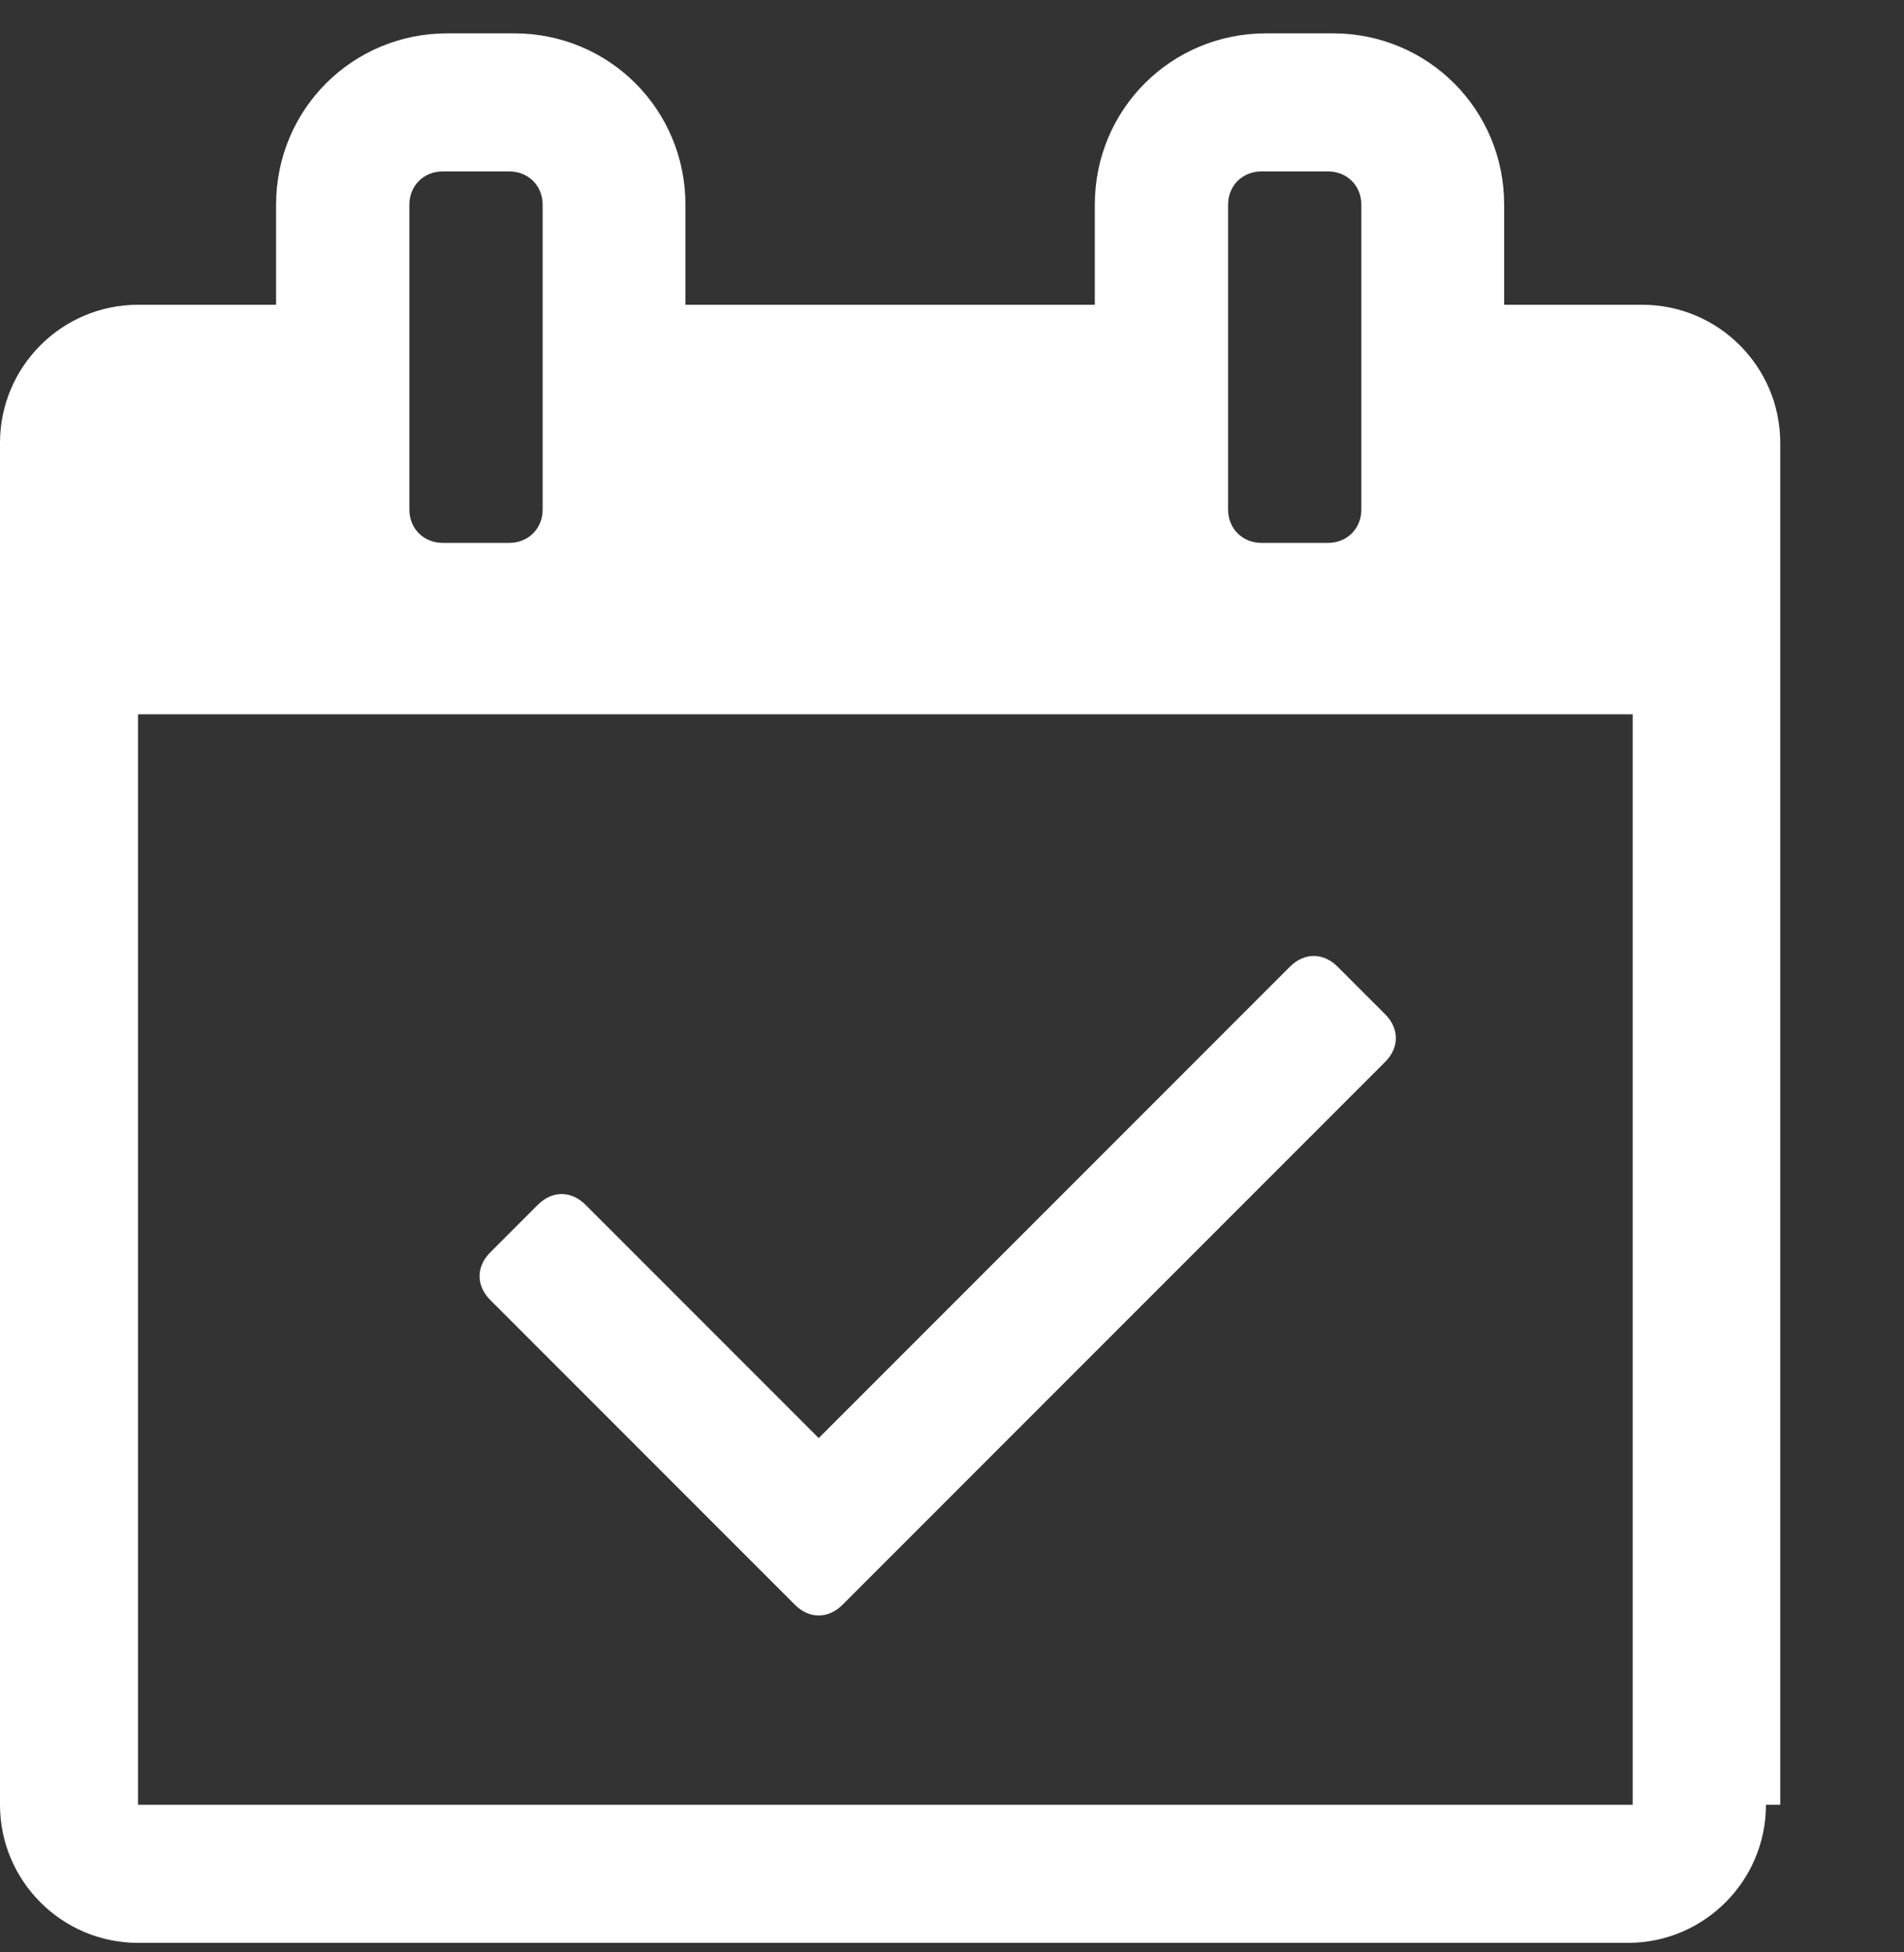
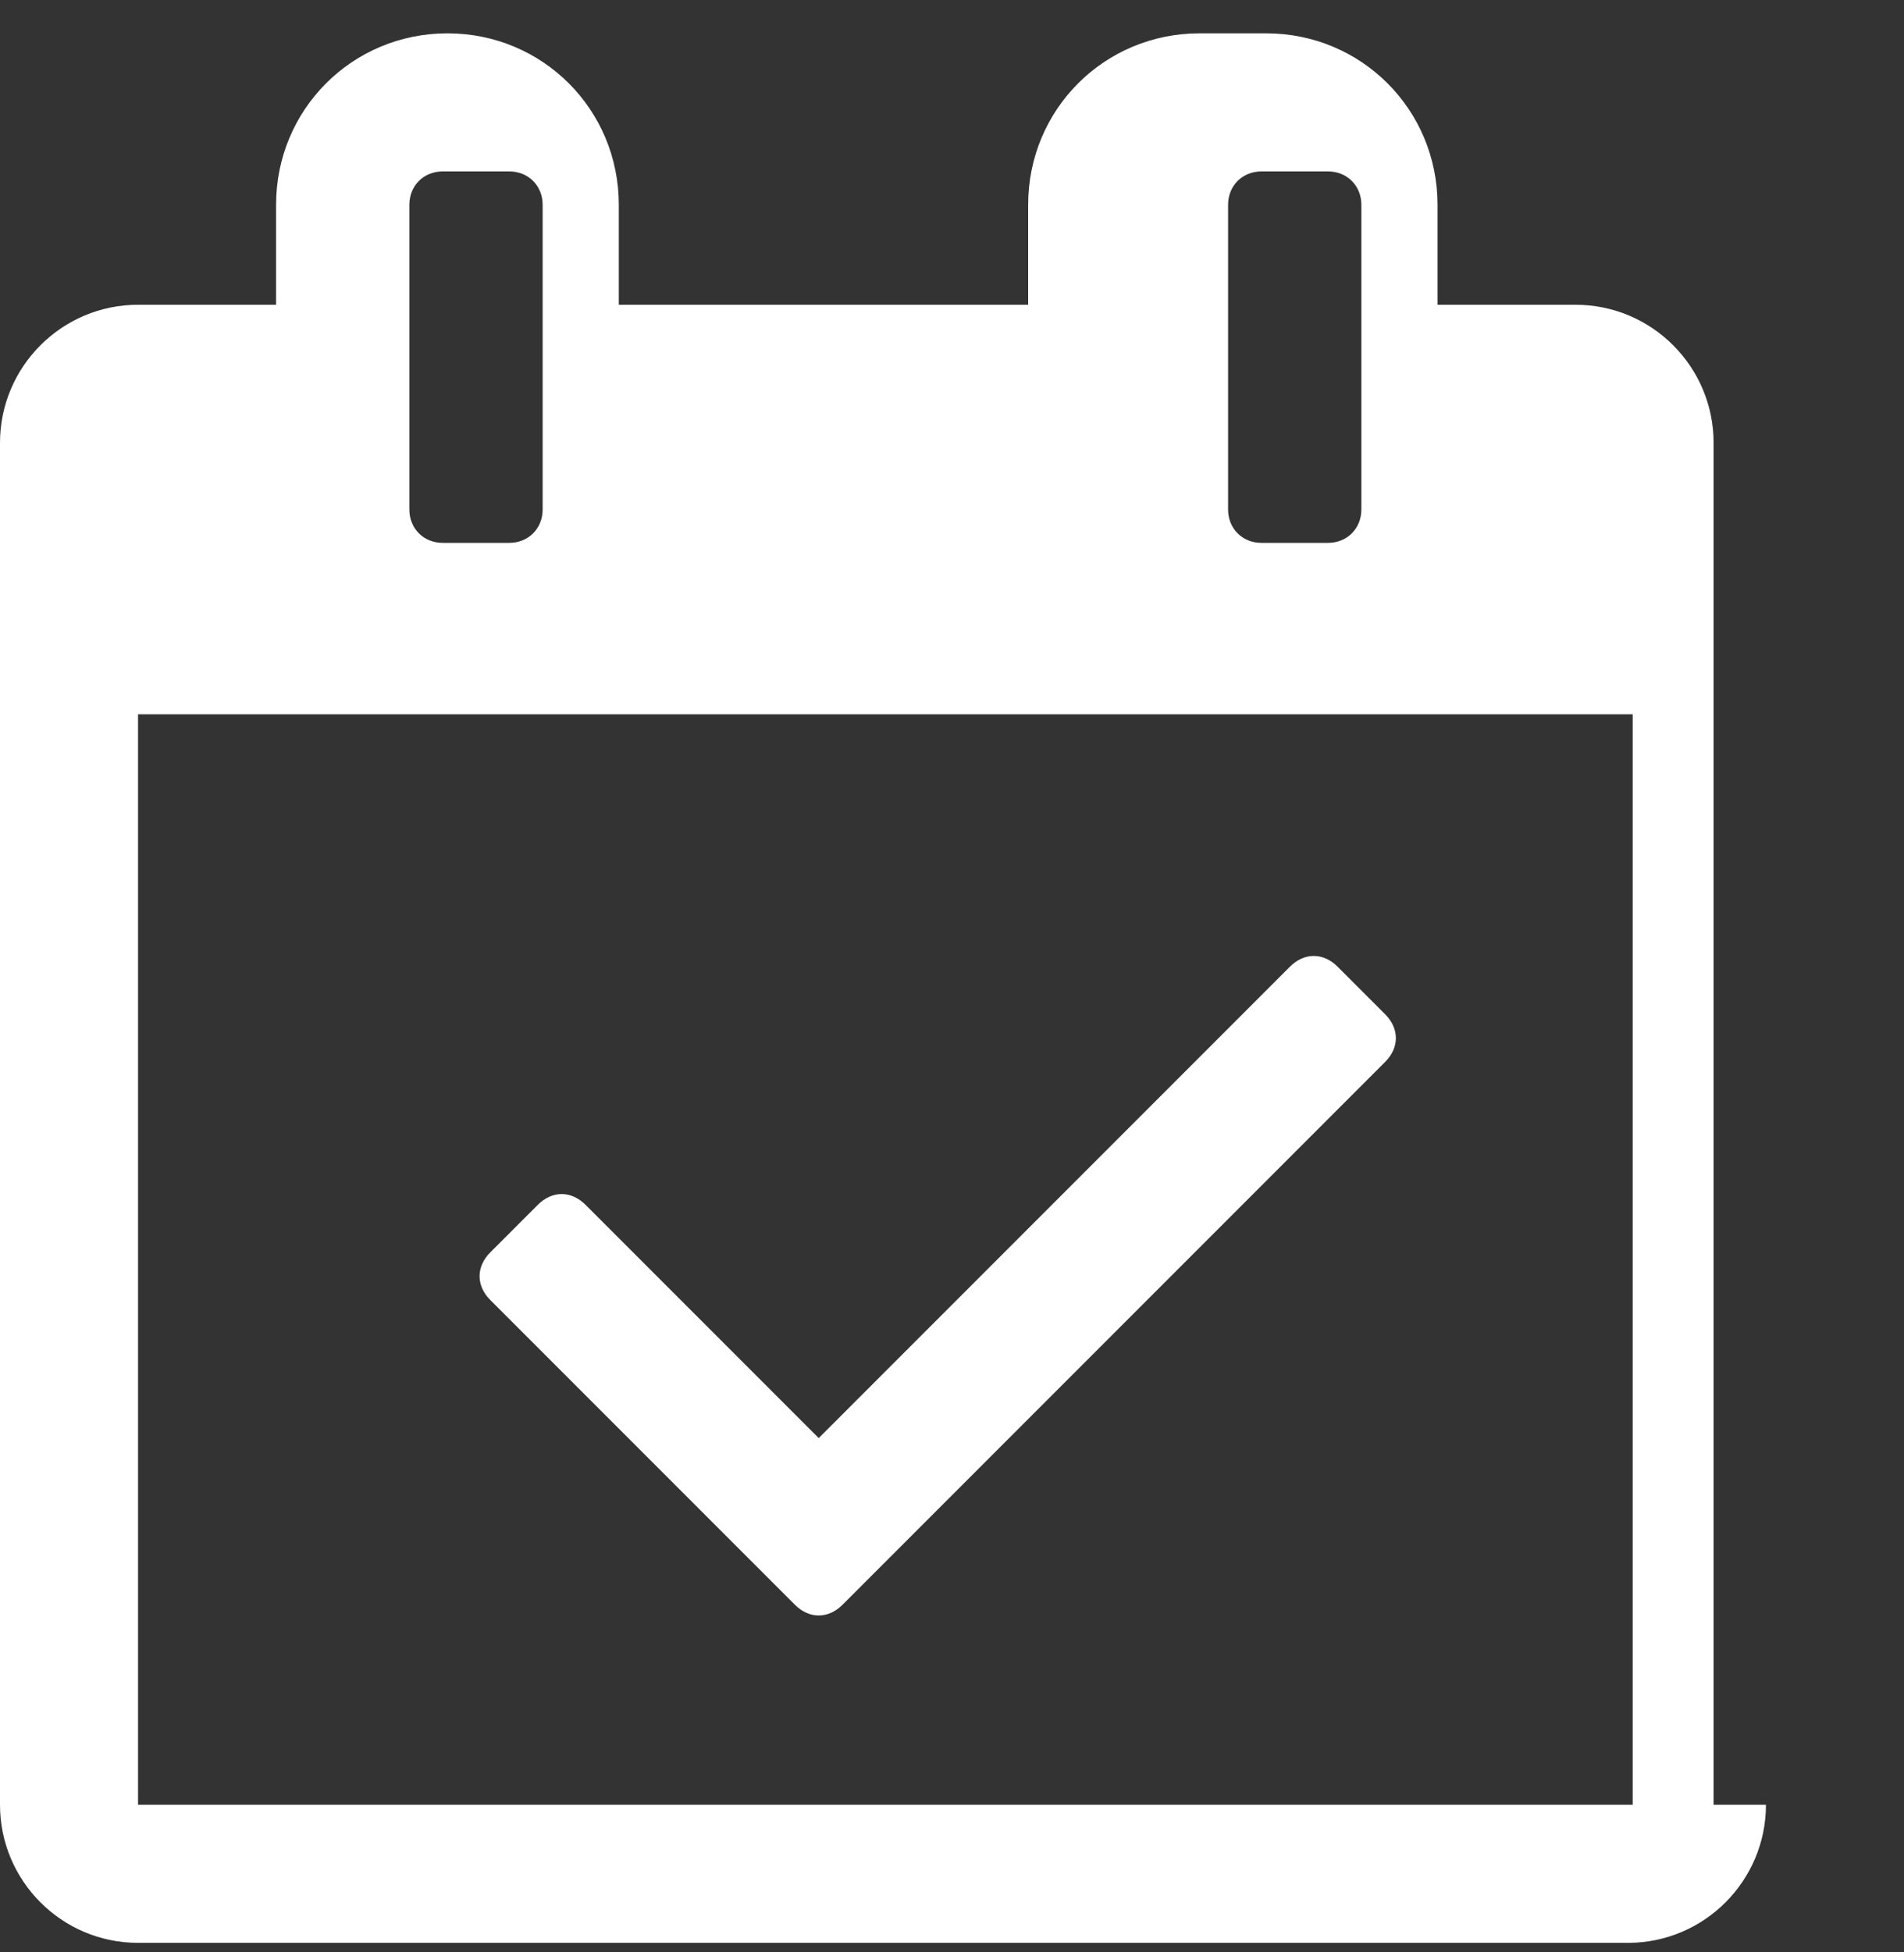
<svg xmlns="http://www.w3.org/2000/svg" version="1.1" id="Layer_1" x="0px" y="0px" viewBox="0 0 40 41" style="enable-background:new 0 0 40 41;" xml:space="preserve">
  <rect x="0" y="0" width="40" height="41" fill="#333333" stroke="none" />
  <style type="text/css">
	.st0{enable-background:new    ;}
	.st1{fill:#FFFFFF;}
</style>
  <g class="st0">
-     <path class="st1" d="M37.1,37.9c0,1.6-1.3,2.9-2.9,2.9H2.9c-1.6,0-2.9-1.3-2.9-2.9V9.3c0-1.6,1.3-2.9,2.9-2.9h2.9V4.3   c0-2,1.6-3.6,3.6-3.6h1.4c2,0,3.6,1.6,3.6,3.6v2.1h8.6V4.3c0-2,1.6-3.6,3.6-3.6h1.4c2,0,3.6,1.6,3.6,3.6v2.1h2.9   c1.6,0,2.9,1.3,2.9,2.9V37.9z M34.3,37.9V15H2.9v22.9H34.3z M11.4,4.3c0-0.4-0.3-0.7-0.7-0.7H9.3c-0.4,0-0.7,0.3-0.7,0.7v6.4   c0,0.4,0.3,0.7,0.7,0.7h1.4c0.4,0,0.7-0.3,0.7-0.7V4.3z M17.7,33.7c-0.3,0.3-0.7,0.3-1,0l-6.4-6.4c-0.3-0.3-0.3-0.7,0-1l1-1   c0.3-0.3,0.7-0.3,1,0l4.9,4.9l9.9-9.9c0.3-0.3,0.7-0.3,1,0l1,1c0.3,0.3,0.3,0.7,0,1L17.7,33.7z M28.6,4.3c0-0.4-0.3-0.7-0.7-0.7   h-1.4c-0.4,0-0.7,0.3-0.7,0.7v6.4c0,0.4,0.3,0.7,0.7,0.7h1.4c0.4,0,0.7-0.3,0.7-0.7V4.3z" />
+     <path class="st1" d="M37.1,37.9c0,1.6-1.3,2.9-2.9,2.9H2.9c-1.6,0-2.9-1.3-2.9-2.9V9.3c0-1.6,1.3-2.9,2.9-2.9h2.9V4.3   c0-2,1.6-3.6,3.6-3.6c2,0,3.6,1.6,3.6,3.6v2.1h8.6V4.3c0-2,1.6-3.6,3.6-3.6h1.4c2,0,3.6,1.6,3.6,3.6v2.1h2.9   c1.6,0,2.9,1.3,2.9,2.9V37.9z M34.3,37.9V15H2.9v22.9H34.3z M11.4,4.3c0-0.4-0.3-0.7-0.7-0.7H9.3c-0.4,0-0.7,0.3-0.7,0.7v6.4   c0,0.4,0.3,0.7,0.7,0.7h1.4c0.4,0,0.7-0.3,0.7-0.7V4.3z M17.7,33.7c-0.3,0.3-0.7,0.3-1,0l-6.4-6.4c-0.3-0.3-0.3-0.7,0-1l1-1   c0.3-0.3,0.7-0.3,1,0l4.9,4.9l9.9-9.9c0.3-0.3,0.7-0.3,1,0l1,1c0.3,0.3,0.3,0.7,0,1L17.7,33.7z M28.6,4.3c0-0.4-0.3-0.7-0.7-0.7   h-1.4c-0.4,0-0.7,0.3-0.7,0.7v6.4c0,0.4,0.3,0.7,0.7,0.7h1.4c0.4,0,0.7-0.3,0.7-0.7V4.3z" />
  </g>
</svg>